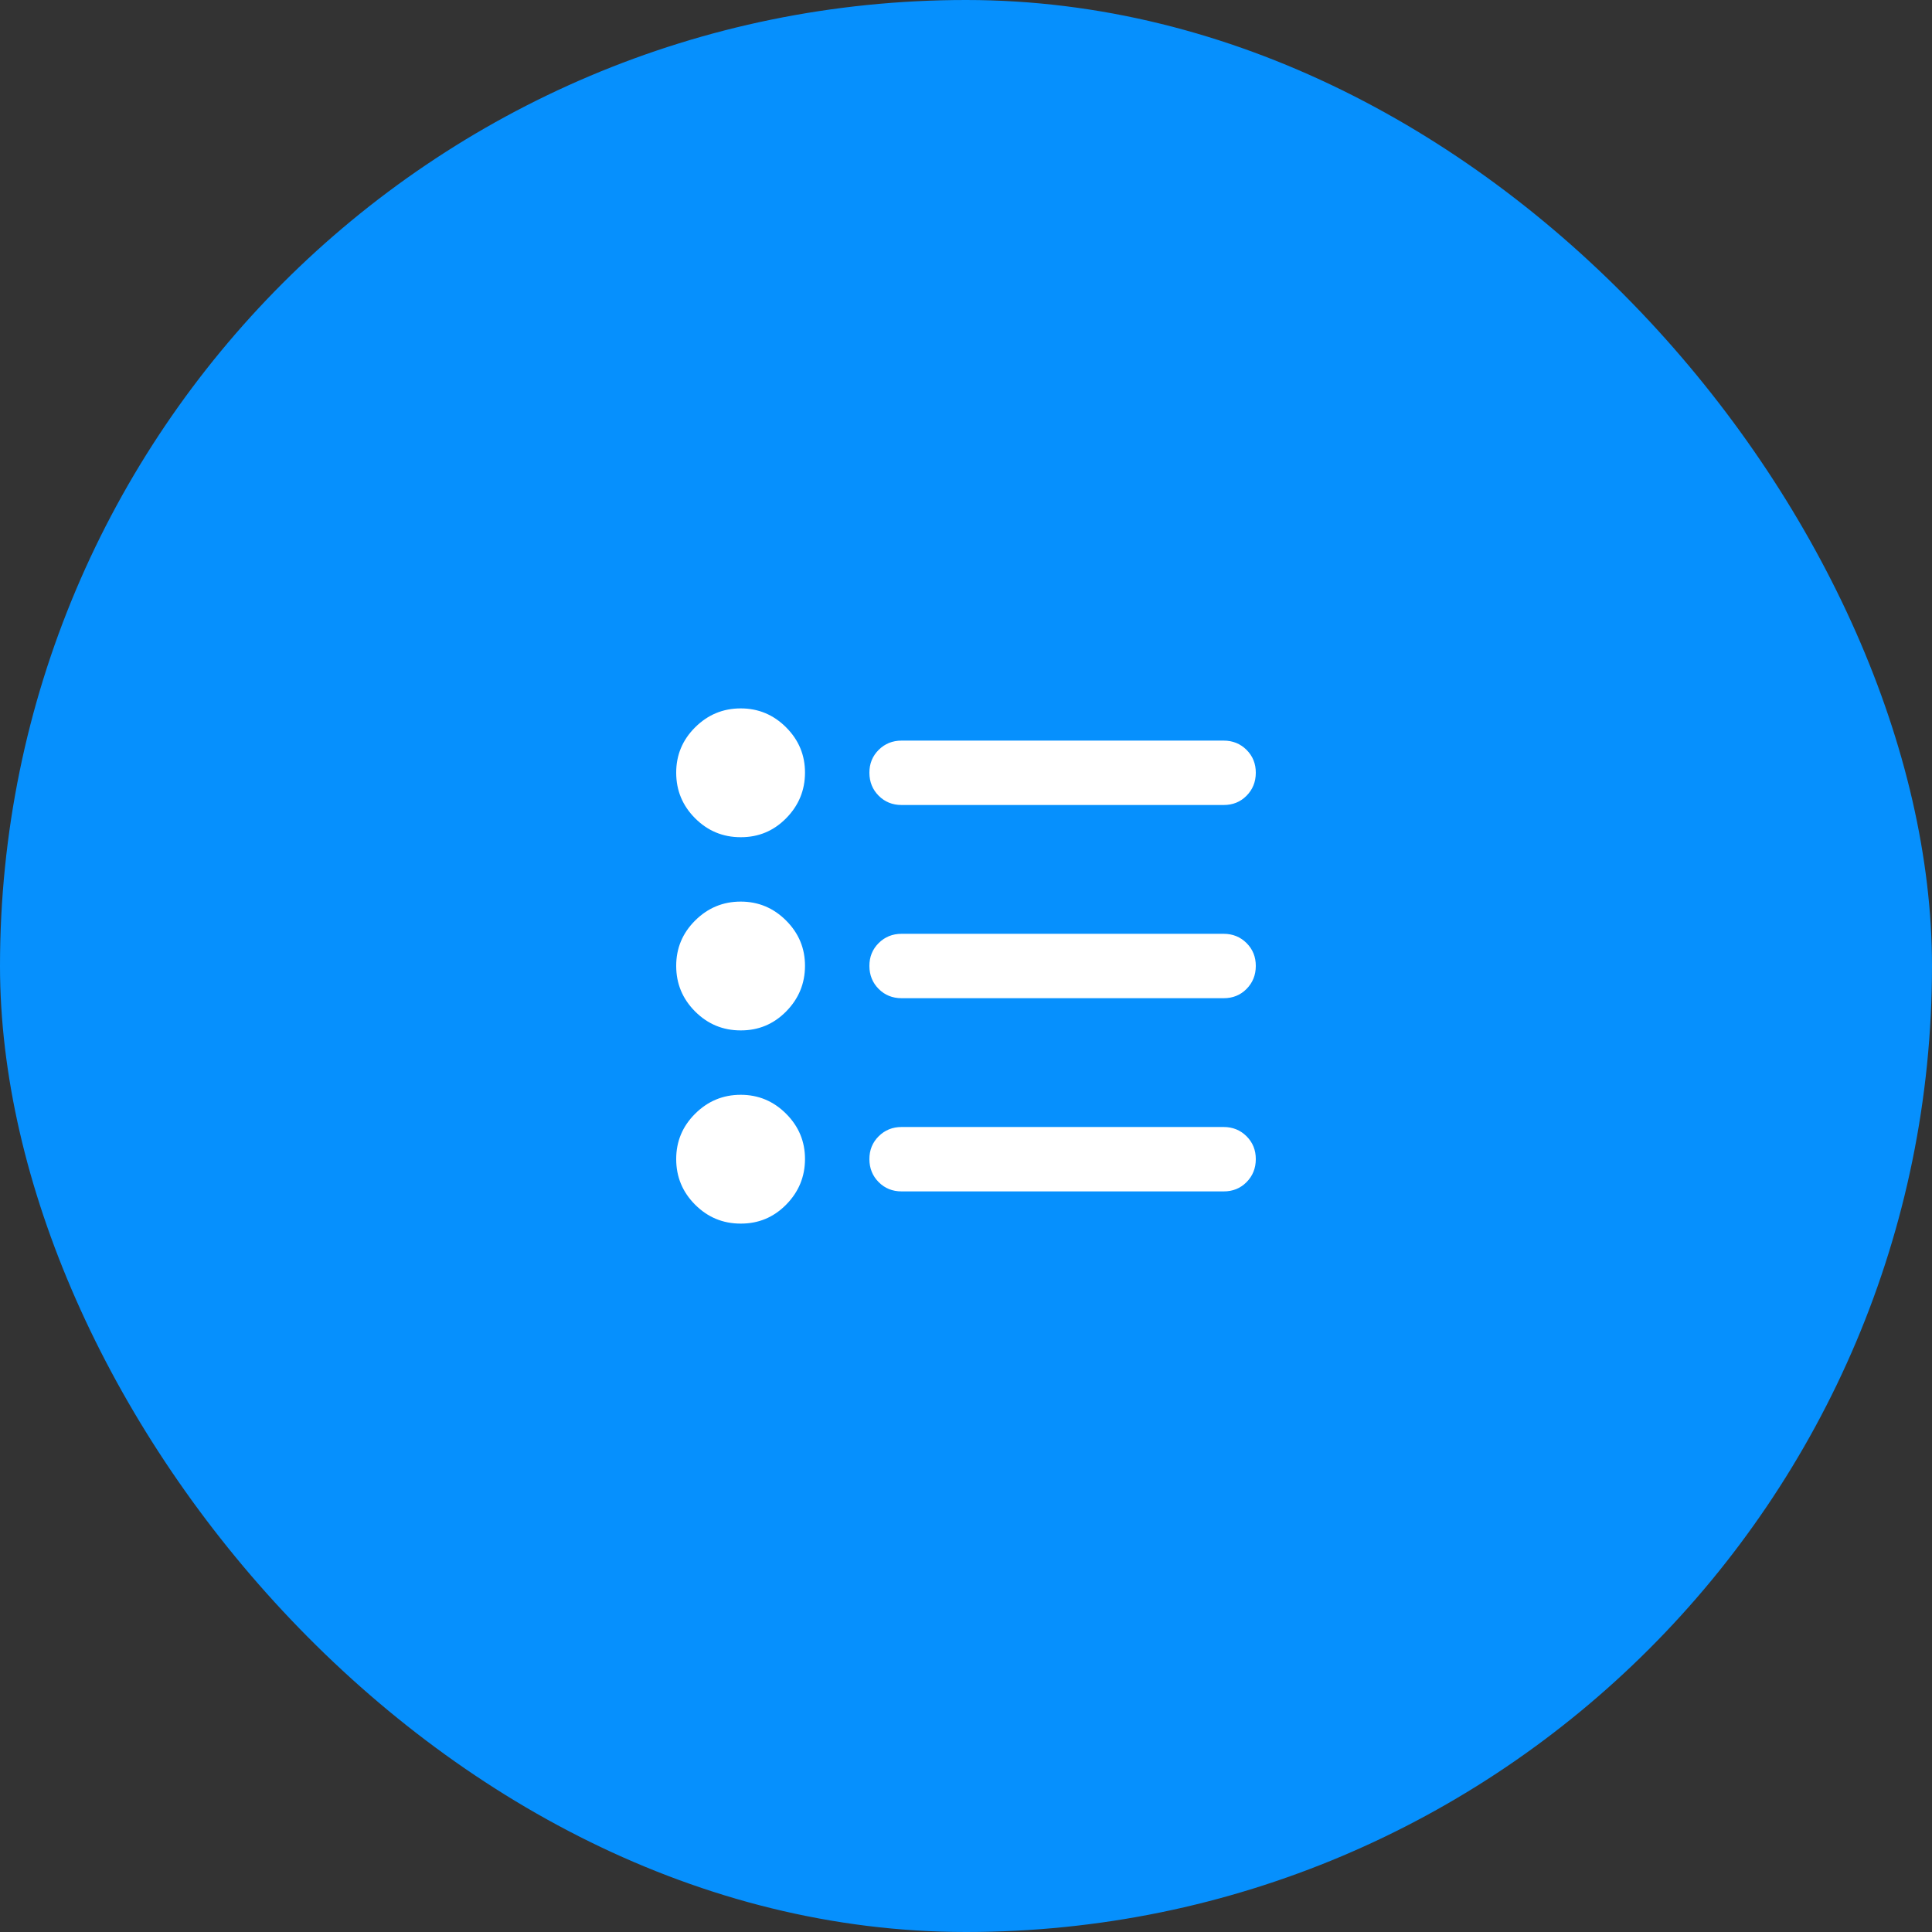
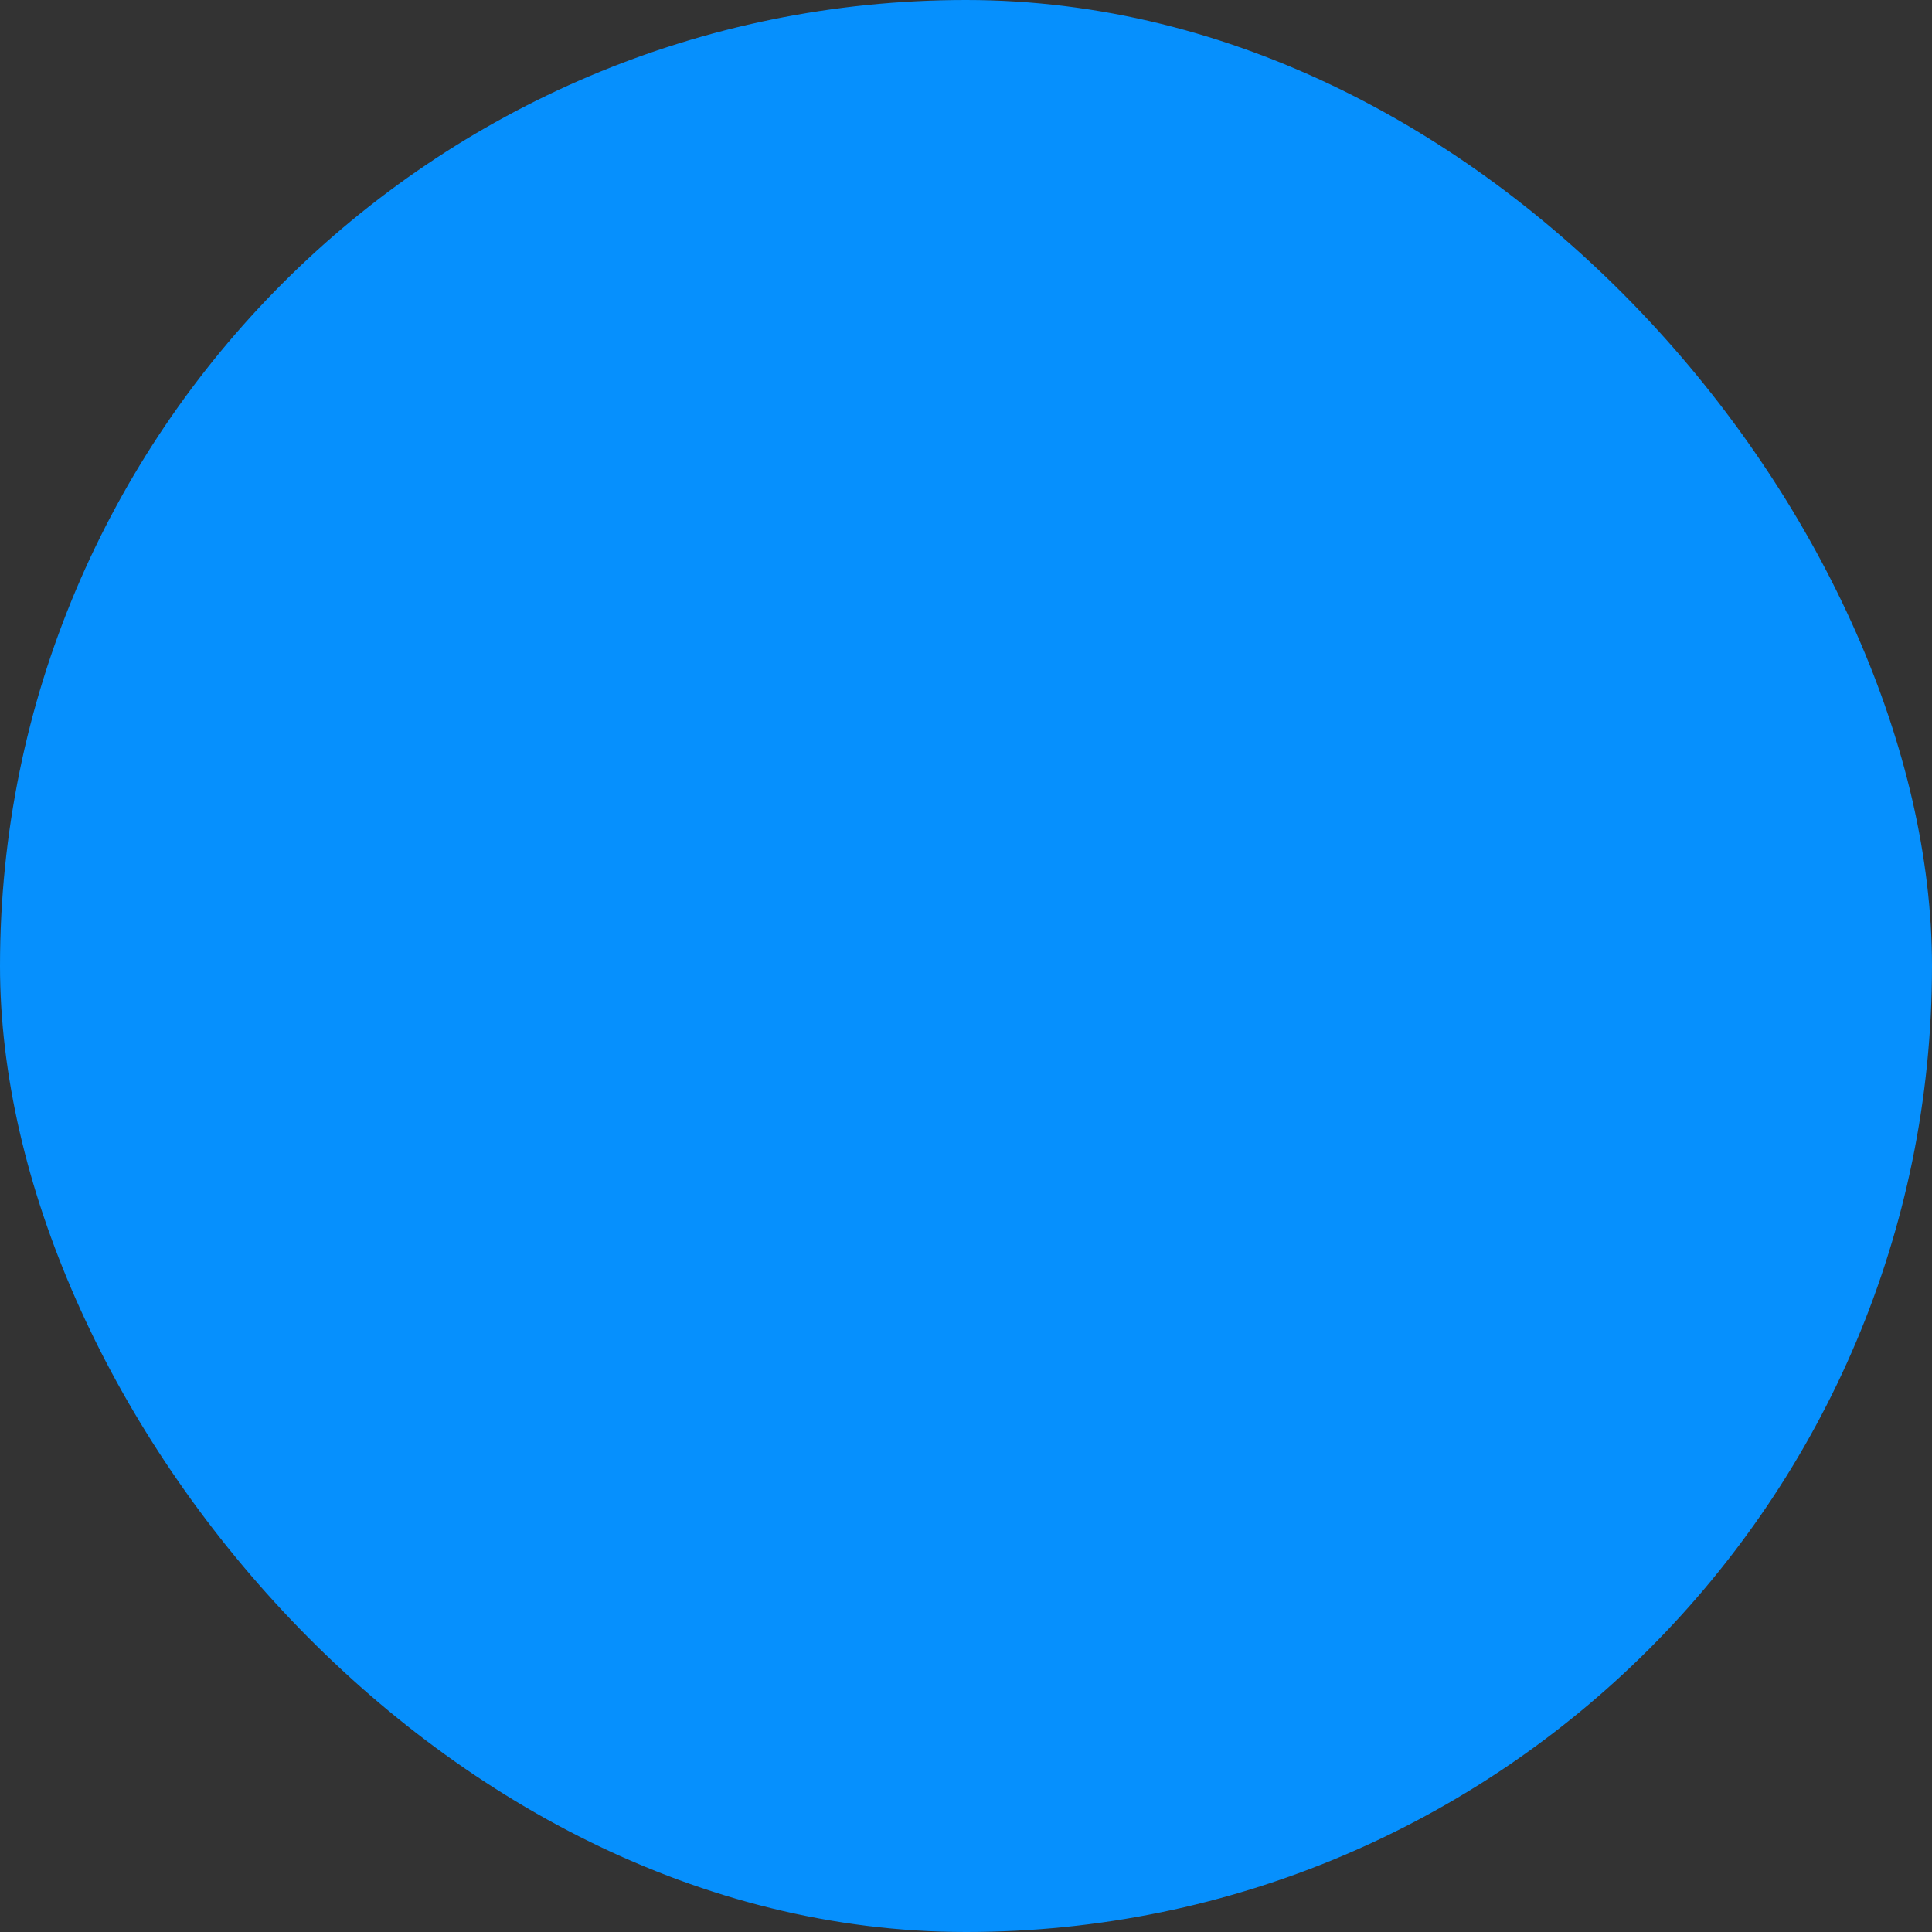
<svg xmlns="http://www.w3.org/2000/svg" width="60" height="60" viewBox="0 0 60 60" fill="none">
  <rect x="0" y="0" width="60" height="60" fill="#333333" stroke="none" />
  <rect width="60" height="60" rx="30" fill="#0690FD" />
-   <path d="M28 37C27.717 37 27.479 36.904 27.288 36.712C27.097 36.52 27.001 36.283 27 36C26.999 35.717 27.095 35.48 27.288 35.288C27.481 35.096 27.718 35 28 35H38C38.283 35 38.521 35.096 38.713 35.288C38.905 35.48 39.001 35.717 39 36C38.999 36.283 38.903 36.52 38.712 36.713C38.521 36.906 38.283 37.001 38 37H28ZM28 31C27.717 31 27.479 30.904 27.288 30.712C27.097 30.52 27.001 30.283 27 30C26.999 29.717 27.095 29.48 27.288 29.288C27.481 29.096 27.718 29 28 29H38C38.283 29 38.521 29.096 38.713 29.288C38.905 29.48 39.001 29.717 39 30C38.999 30.283 38.903 30.52 38.712 30.713C38.521 30.906 38.283 31.001 38 31H28ZM28 25C27.717 25 27.479 24.904 27.288 24.712C27.097 24.52 27.001 24.283 27 24C26.999 23.717 27.095 23.48 27.288 23.288C27.481 23.096 27.718 23 28 23H38C38.283 23 38.521 23.096 38.713 23.288C38.905 23.48 39.001 23.717 39 24C38.999 24.283 38.903 24.52 38.712 24.713C38.521 24.906 38.283 25.001 38 25H28ZM23 38C22.45 38 21.979 37.804 21.588 37.413C21.197 37.022 21.001 36.551 21 36C20.999 35.449 21.195 34.979 21.588 34.588C21.981 34.197 22.451 34.001 23 34C23.549 33.999 24.02 34.195 24.413 34.588C24.806 34.981 25.002 35.452 25 36C24.998 36.548 24.802 37.019 24.413 37.413C24.024 37.807 23.553 38.003 23 38ZM23 32C22.45 32 21.979 31.804 21.588 31.413C21.197 31.022 21.001 30.551 21 30C20.999 29.449 21.195 28.979 21.588 28.588C21.981 28.197 22.451 28.001 23 28C23.549 27.999 24.02 28.195 24.413 28.588C24.806 28.981 25.002 29.452 25 30C24.998 30.548 24.802 31.019 24.413 31.413C24.024 31.807 23.553 32.003 23 32ZM23 26C22.45 26 21.979 25.804 21.588 25.413C21.197 25.022 21.001 24.551 21 24C20.999 23.449 21.195 22.979 21.588 22.588C21.981 22.197 22.451 22.001 23 22C23.549 21.999 24.02 22.195 24.413 22.588C24.806 22.981 25.002 23.452 25 24C24.998 24.548 24.802 25.019 24.413 25.413C24.024 25.807 23.553 26.003 23 26Z" fill="white" />
</svg>